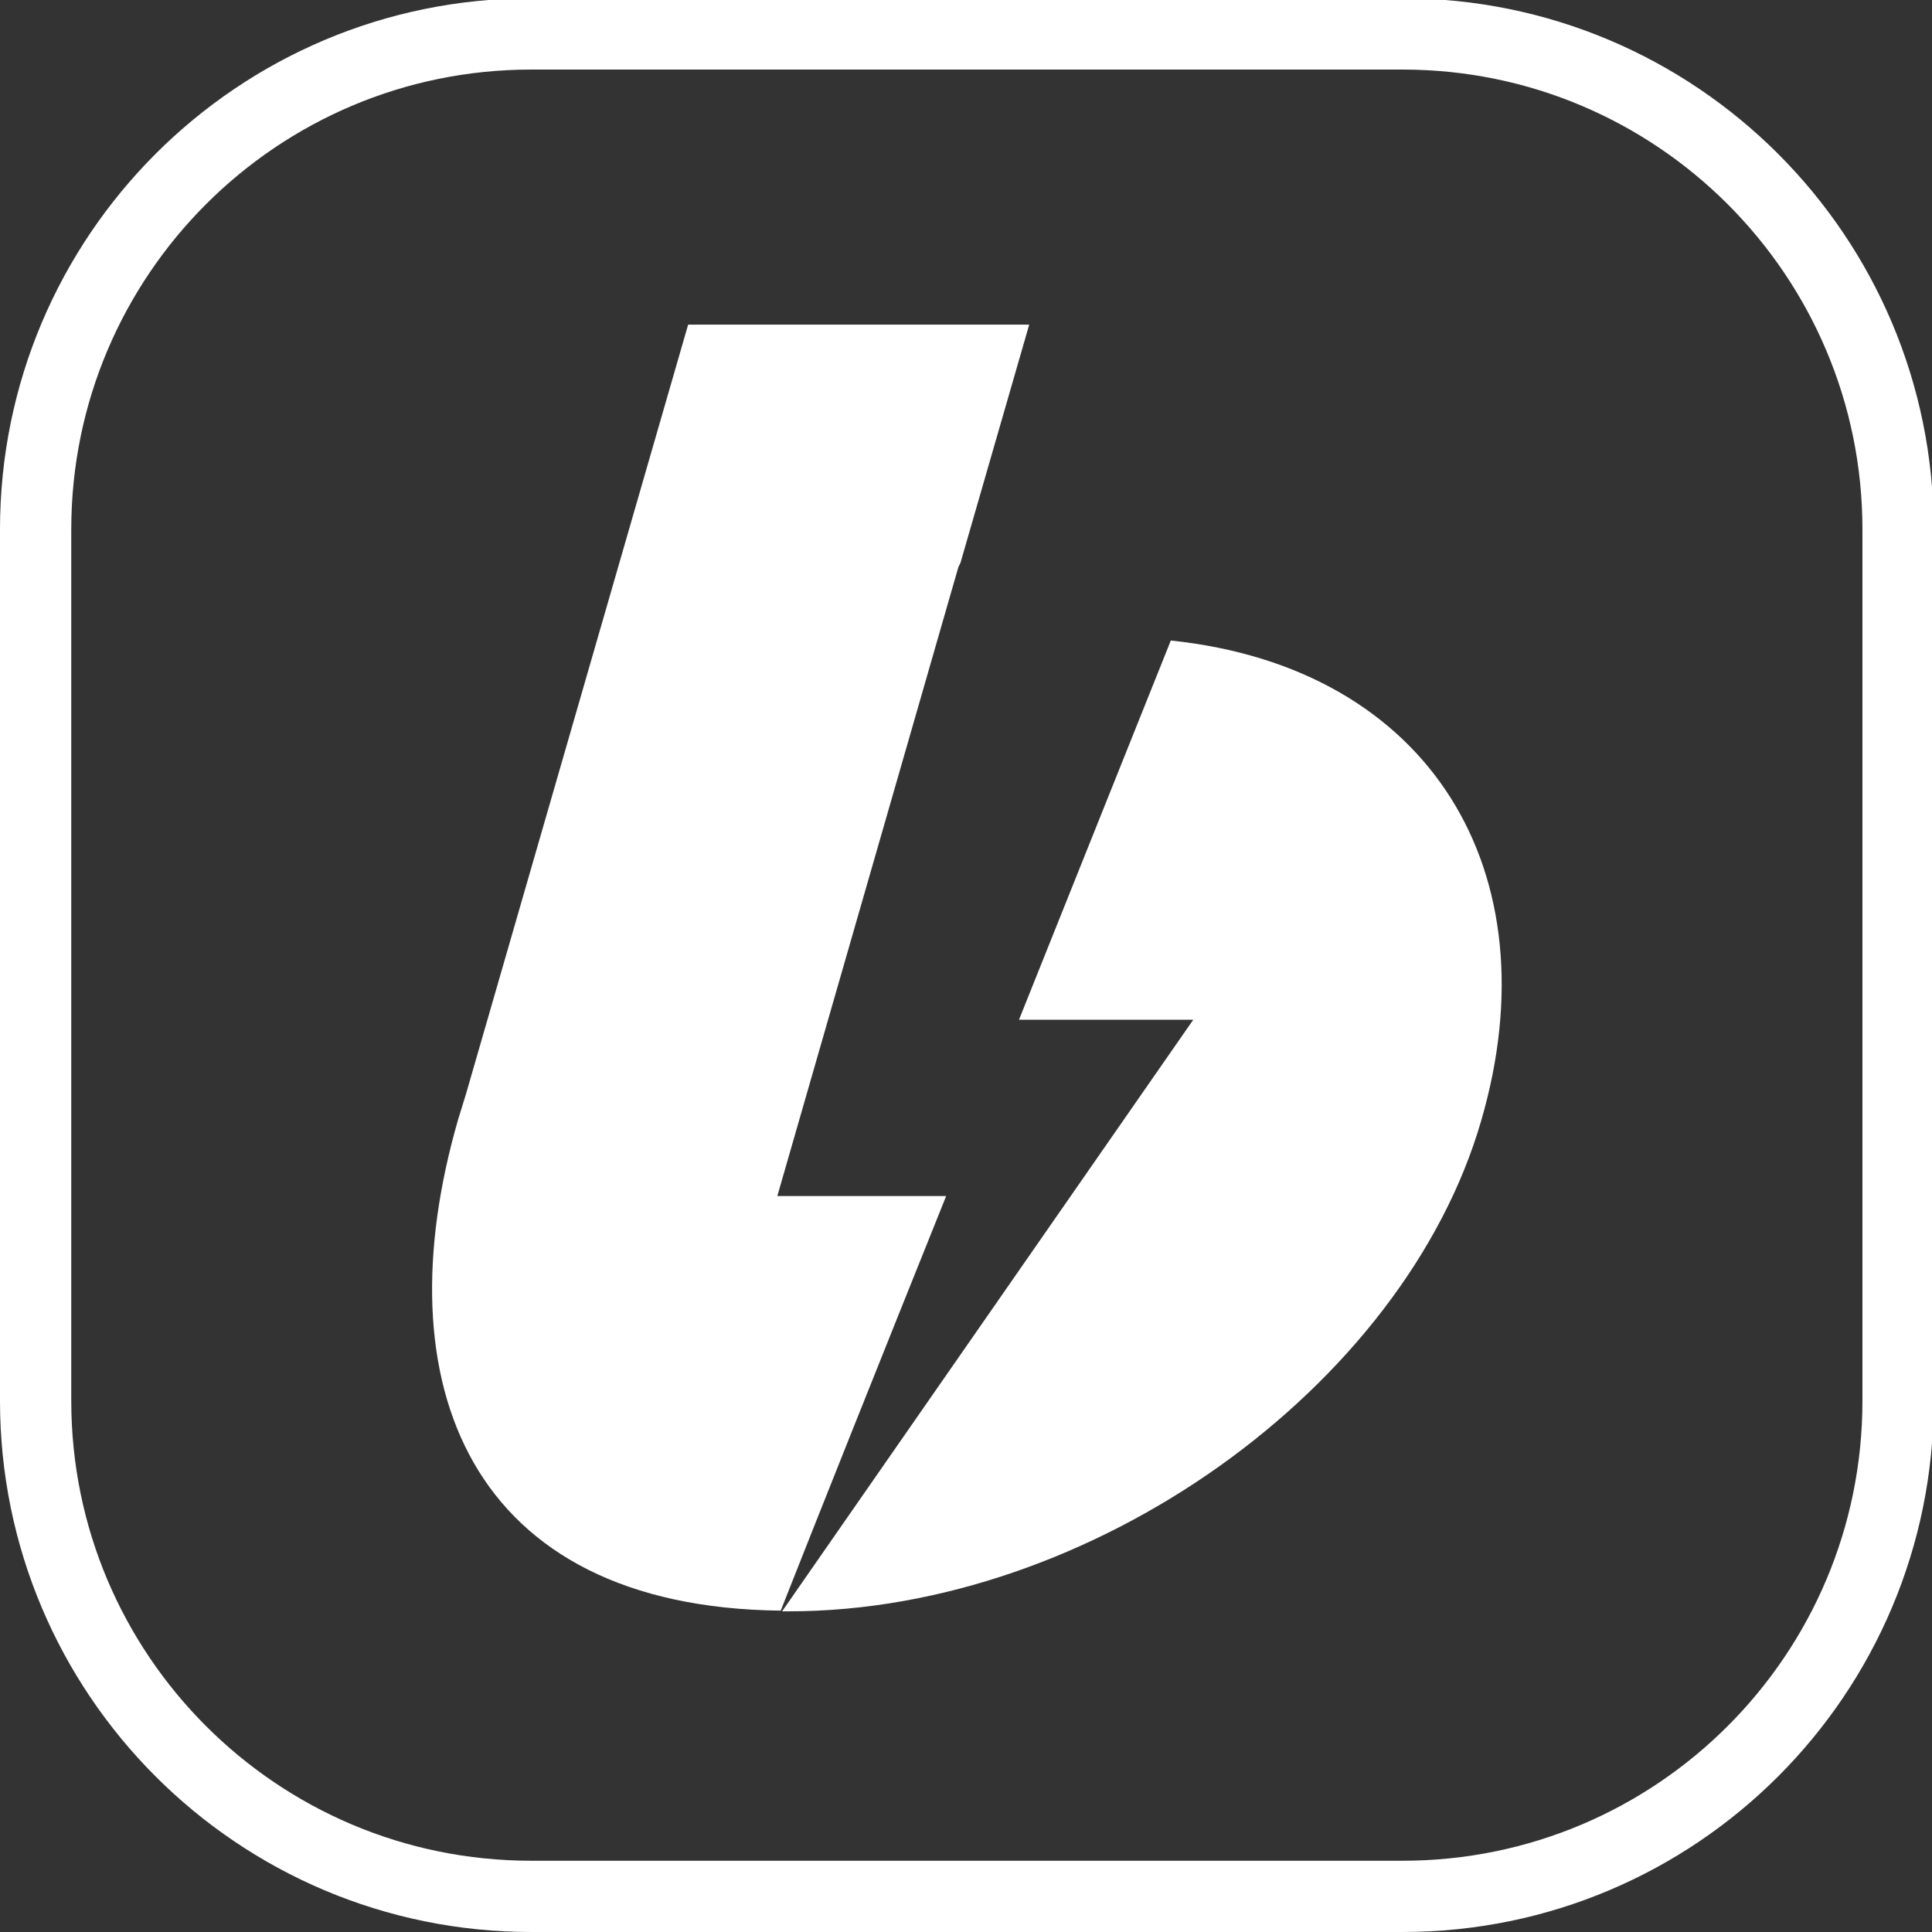
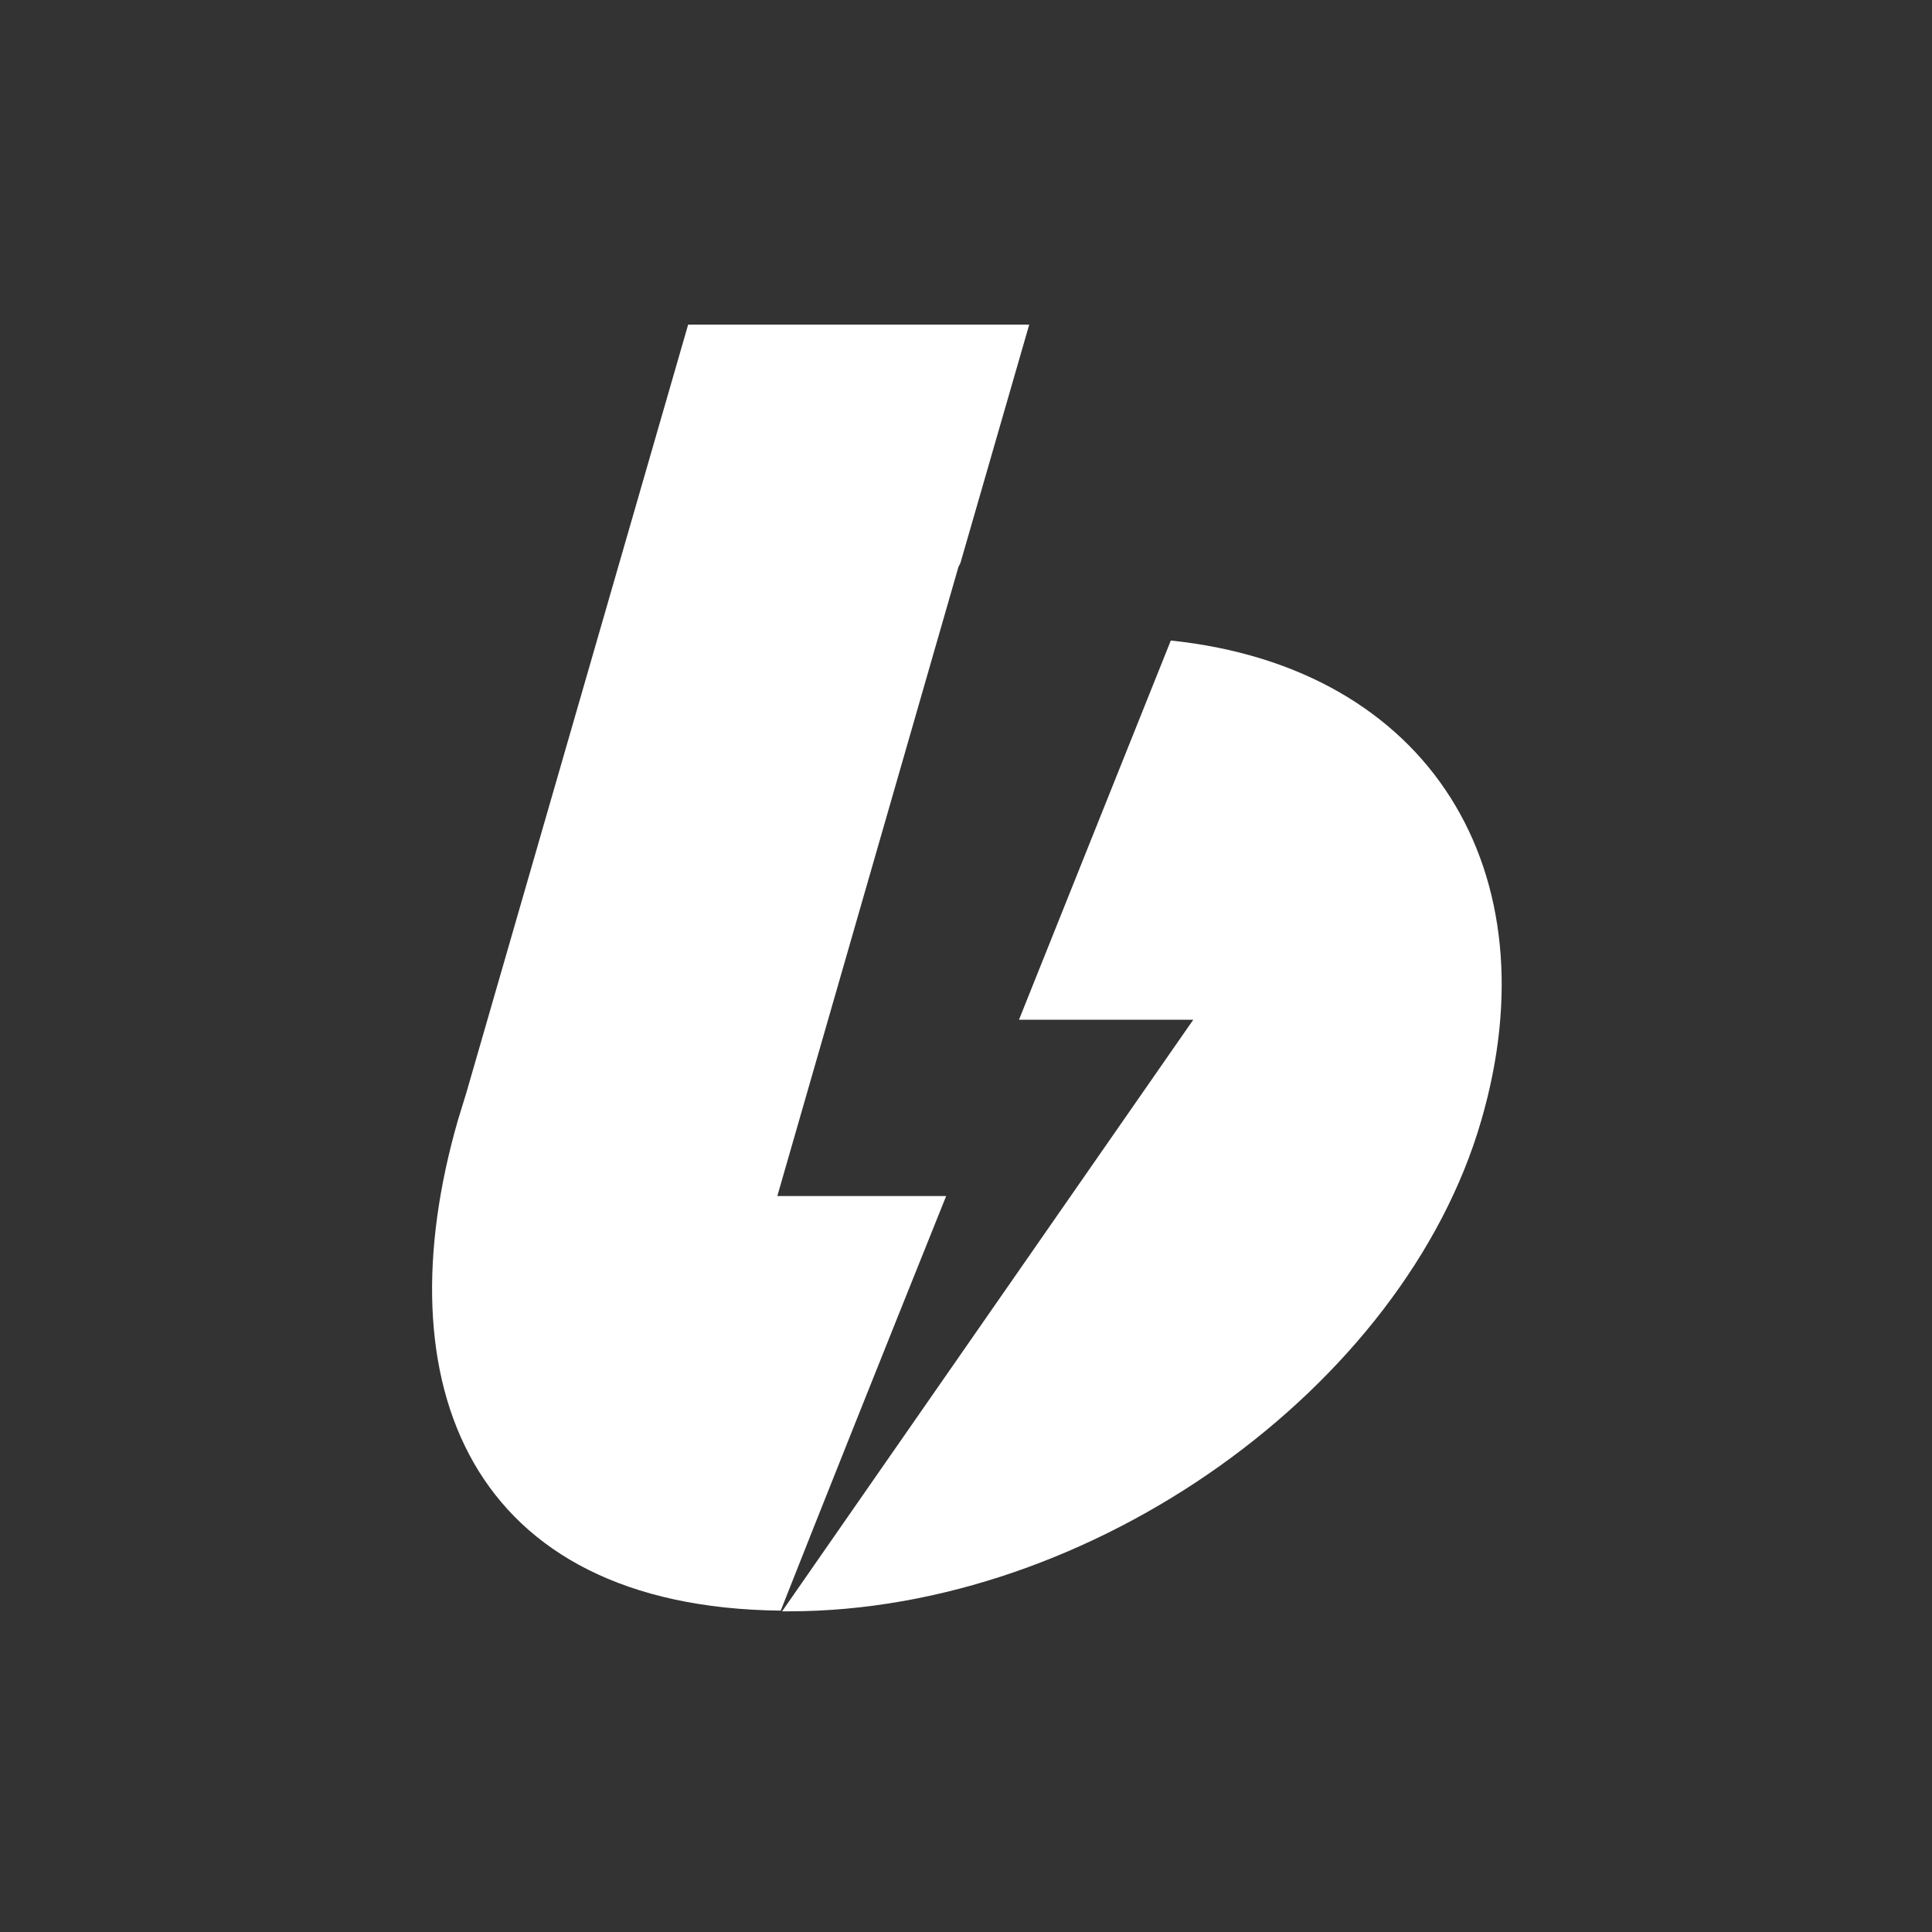
<svg xmlns="http://www.w3.org/2000/svg" width="488" height="488" viewBox="0 0 488 488">
  <rect x="0" y="0" width="488" height="488" fill="#333333" stroke="none" />
-   <path id="path1" fill="none" stroke="#ffffff" stroke-width="18" stroke-linecap="round" stroke-linejoin="round" d="M 134.17 8.57 L 354.26 8.57 C 423.389 8.57 479.43 64.611 479.43 133.74 L 479.43 353.83 C 479.43 422.96 423.389 479 354.26 479 L 134.17 479 C 65.041 479 9 422.96 9 353.83 L 9 133.74 C 9 64.611 65.041 8.57 134.17 8.57 Z" />
  <g id="White">
    <path id="path2" fill="#ffffff" stroke="none" d="M 117.758 276.14 L 173.816 82 L 259.967 82 L 242.599 142.185 C 242.427 142.529 242.255 142.873 242.083 143.217 L 196.342 302.106 L 238.988 302.106 C 221.104 346.643 207.176 381.55 197.202 406.828 C 118.446 405.968 96.435 349.566 115.694 282.847 M 197.546 407 L 301.409 257.569 L 257.387 257.569 L 295.734 161.788 C 361.422 168.667 392.374 220.426 374.147 283.019 C 354.715 350.254 275.959 407 199.266 407 C 198.578 407 198.062 407 197.546 407 Z" />
  </g>
</svg>